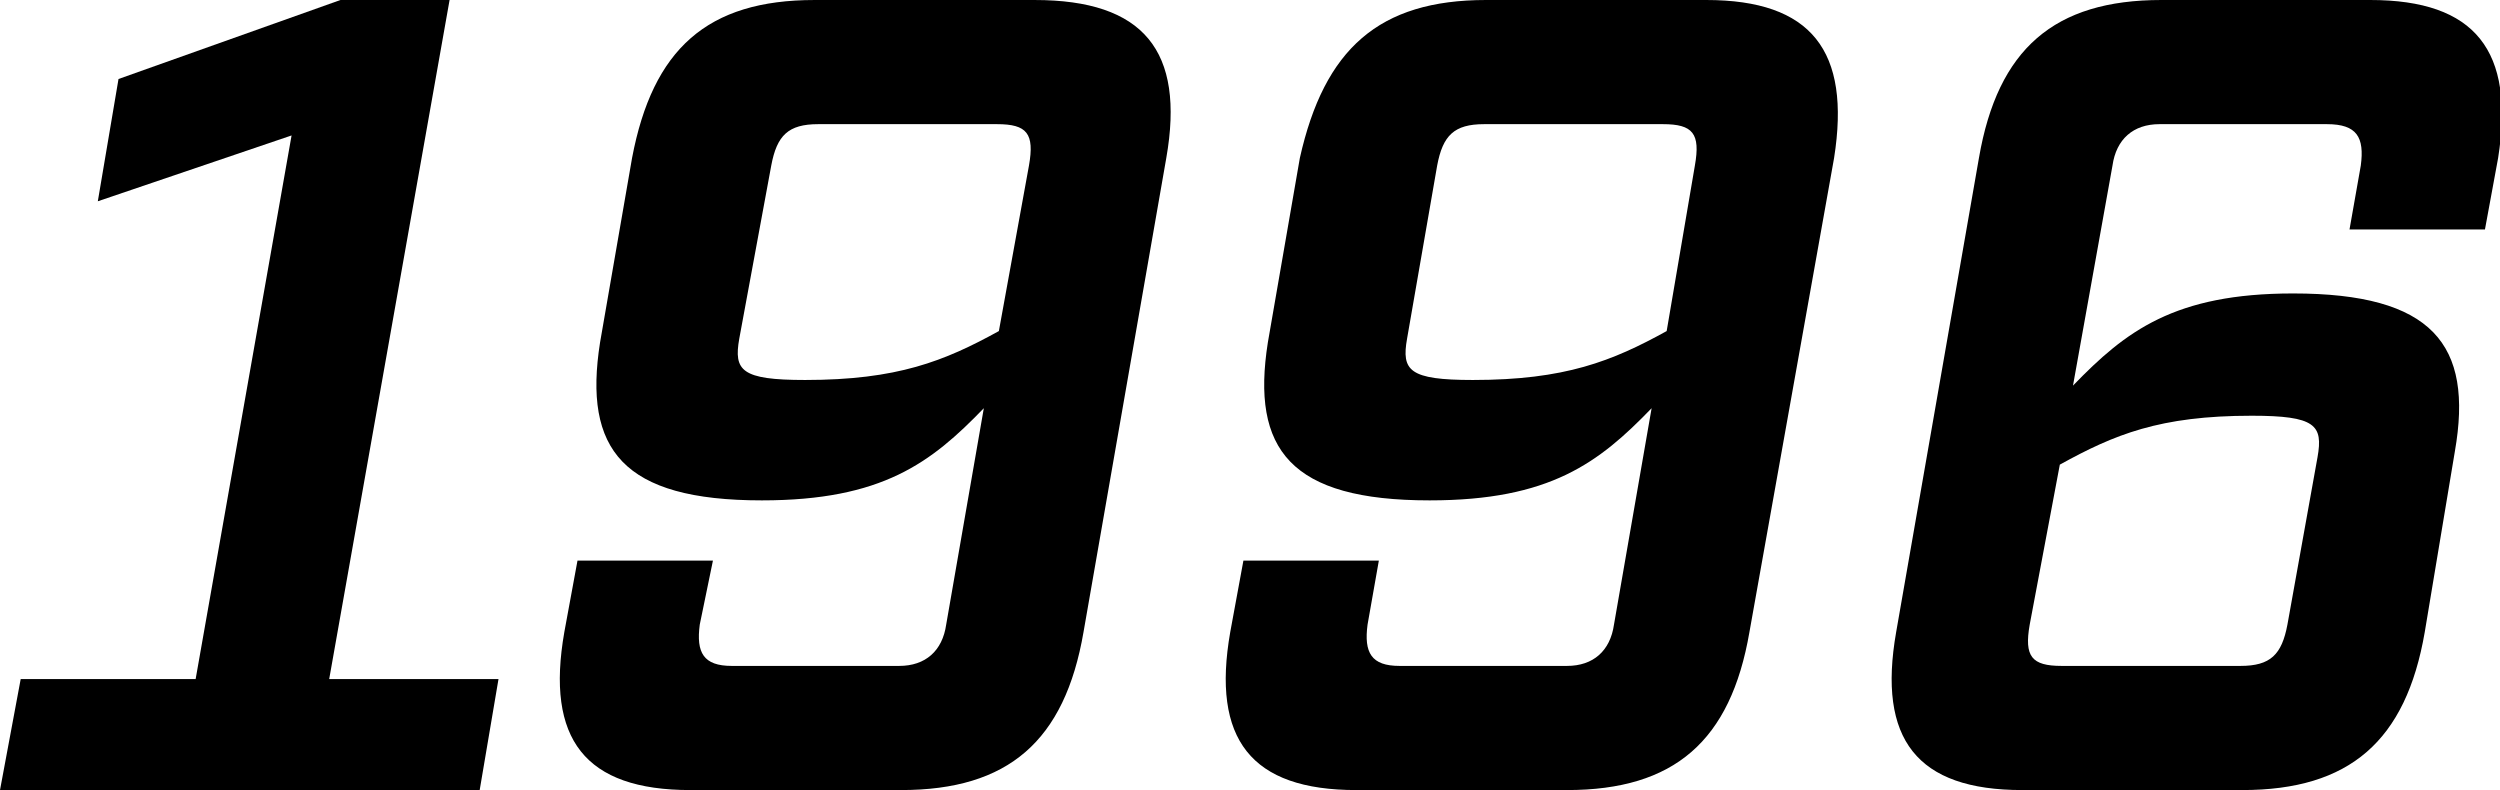
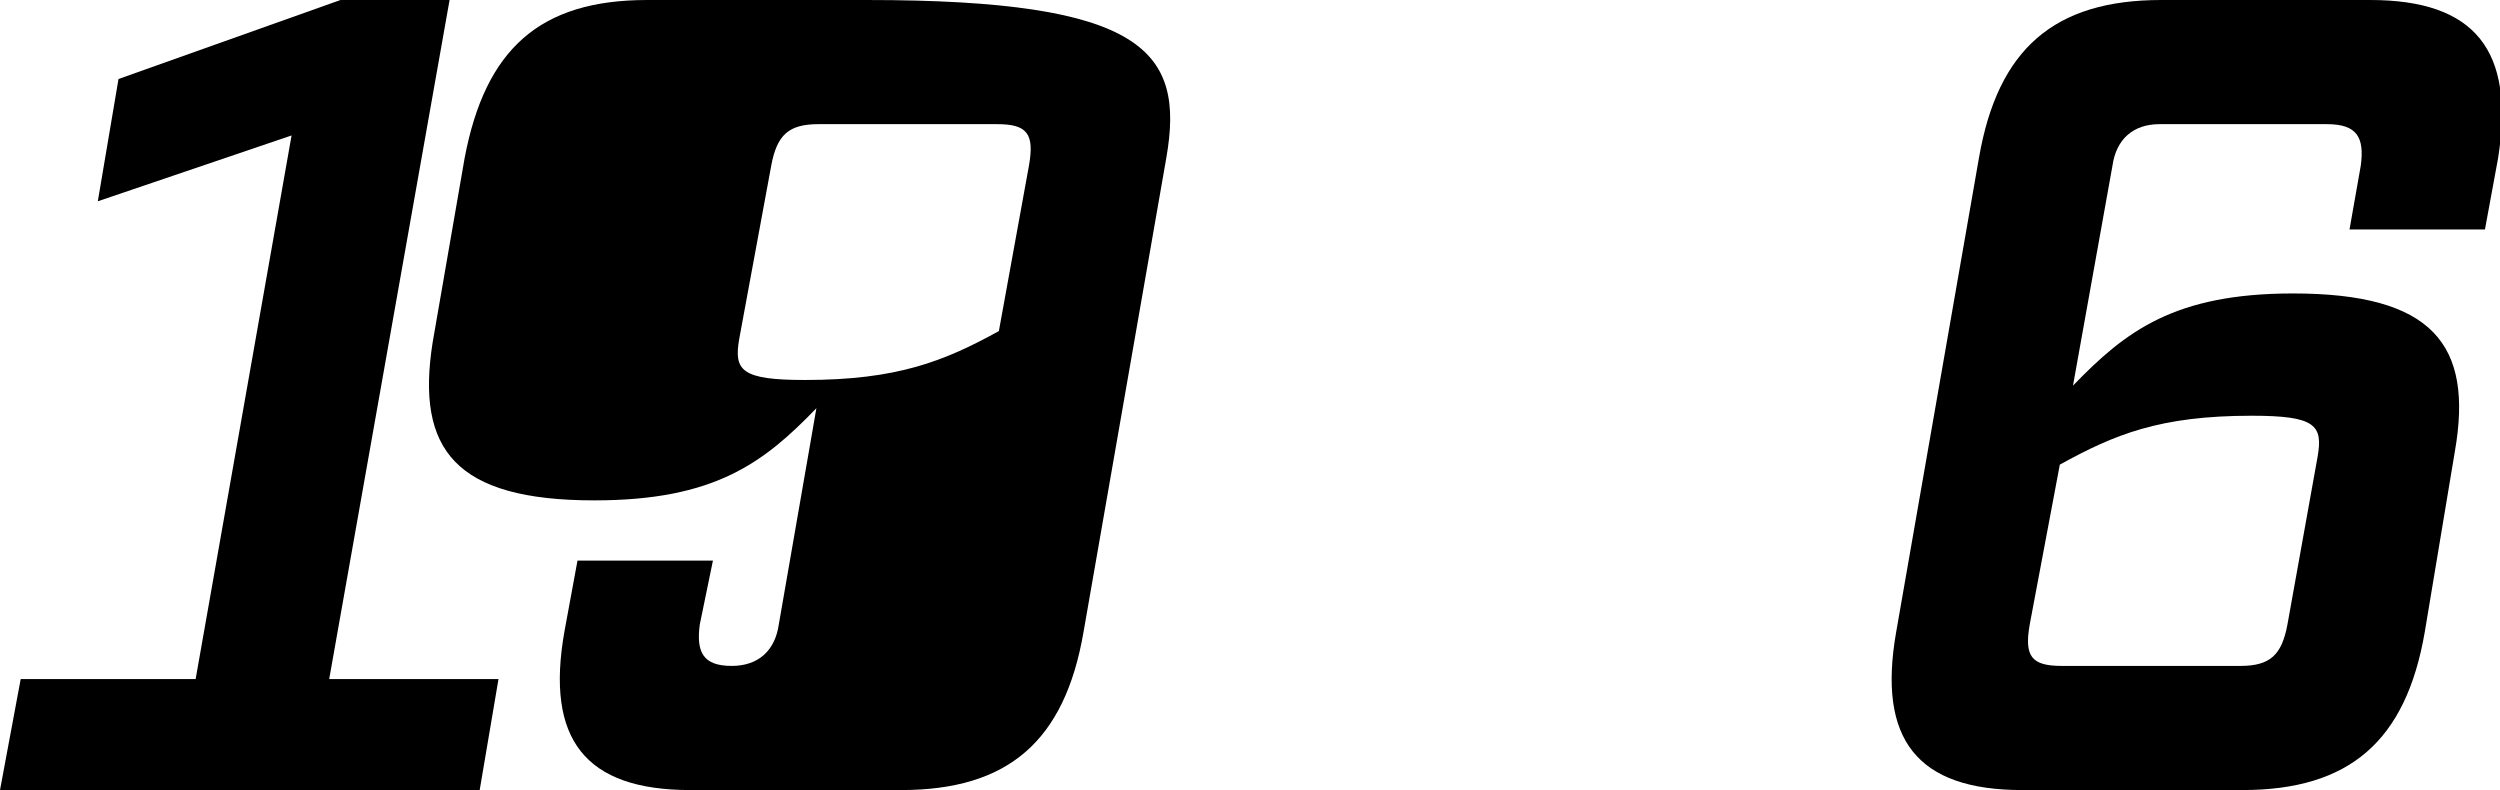
<svg xmlns="http://www.w3.org/2000/svg" version="1.1" id="レイヤー_1" x="0px" y="0px" width="132.9px" height="42px" viewBox="0 0 132.9 42" style="enable-background:new 0 0 132.9 42;" xml:space="preserve">
  <g>
    <g>
      <path d="M25.5,42H0l1.1-5.9h9.3l5.1-28.9L5.2,10.7l1.1-6.5L18.1,0h5.8l-6.4,36.1h9L25.5,42z" />
-       <path d="M37.2,33.2c-0.2,1.5,0.2,2.2,1.7,2.2h8.9c1.4,0,2.3-0.8,2.5-2.2l2-11.5c-2.8,2.9-5.4,4.9-11.8,4.9c-7.4,0-9.5-2.7-8.6-8.4    l1.7-9.8c1.1-5.8,4-8.4,9.7-8.4h11.7C60.8,0,63,2.7,62,8.4l-4.4,25.2c-1,5.8-4,8.4-9.7,8.4H36.7c-5.6,0-7.7-2.7-6.7-8.4l0.7-3.8    h7.2L37.2,33.2z M54.7,8.8c0.3-1.7-0.1-2.2-1.7-2.2h-9.5c-1.6,0-2.2,0.6-2.5,2.2L39.3,18c-0.3,1.7,0.1,2.2,3.5,2.2    c4.9,0,7.4-1,10.3-2.6L54.7,8.8z" />
-       <path d="M72.7,33.2c-0.2,1.5,0.2,2.2,1.7,2.2h8.9c1.4,0,2.3-0.8,2.5-2.2l2-11.5c-2.8,2.9-5.4,4.9-11.8,4.9c-7.4,0-9.5-2.7-8.6-8.4    l1.7-9.8C70.4,2.6,73.3,0,79,0h11.7c5.6,0,7.7,2.7,6.8,8.4L93,33.6c-1,5.8-4,8.4-9.7,8.4H72.1c-5.6,0-7.7-2.7-6.7-8.4l0.7-3.8h7.2    L72.7,33.2z M90.1,8.8c0.3-1.7-0.1-2.2-1.7-2.2h-9.5c-1.6,0-2.2,0.6-2.5,2.2L74.8,18c-0.3,1.7,0.1,2.2,3.5,2.2    c4.9,0,7.4-1,10.3-2.6L90.1,8.8z" />
+       <path d="M37.2,33.2c-0.2,1.5,0.2,2.2,1.7,2.2c1.4,0,2.3-0.8,2.5-2.2l2-11.5c-2.8,2.9-5.4,4.9-11.8,4.9c-7.4,0-9.5-2.7-8.6-8.4    l1.7-9.8c1.1-5.8,4-8.4,9.7-8.4h11.7C60.8,0,63,2.7,62,8.4l-4.4,25.2c-1,5.8-4,8.4-9.7,8.4H36.7c-5.6,0-7.7-2.7-6.7-8.4l0.7-3.8    h7.2L37.2,33.2z M54.7,8.8c0.3-1.7-0.1-2.2-1.7-2.2h-9.5c-1.6,0-2.2,0.6-2.5,2.2L39.3,18c-0.3,1.7,0.1,2.2,3.5,2.2    c4.9,0,7.4-1,10.3-2.6L54.7,8.8z" />
      <path d="M125.5,8.8c0.2-1.5-0.2-2.2-1.8-2.2h-8.9c-1.4,0-2.3,0.8-2.5,2.2l-2.1,11.7c2.8-2.9,5.4-4.9,11.7-4.9    c7.4,0,9.6,2.7,8.6,8.4l-1.6,9.6c-1,5.8-4,8.4-9.7,8.4h-11.7c-5.6,0-7.7-2.7-6.7-8.4l4.4-25.2c1-5.8,4-8.4,9.7-8.4H126    c5.6,0,7.7,2.7,6.8,8.4l-0.7,3.8h-7.2L125.5,8.8z M107.9,33.2c-0.3,1.7,0.1,2.2,1.7,2.2h9.5c1.6,0,2.2-0.6,2.5-2.2l1.6-8.9    c0.3-1.7-0.1-2.2-3.5-2.2c-4.9,0-7.3,1-10.2,2.6L107.9,33.2z" />
    </g>
  </g>
</svg>